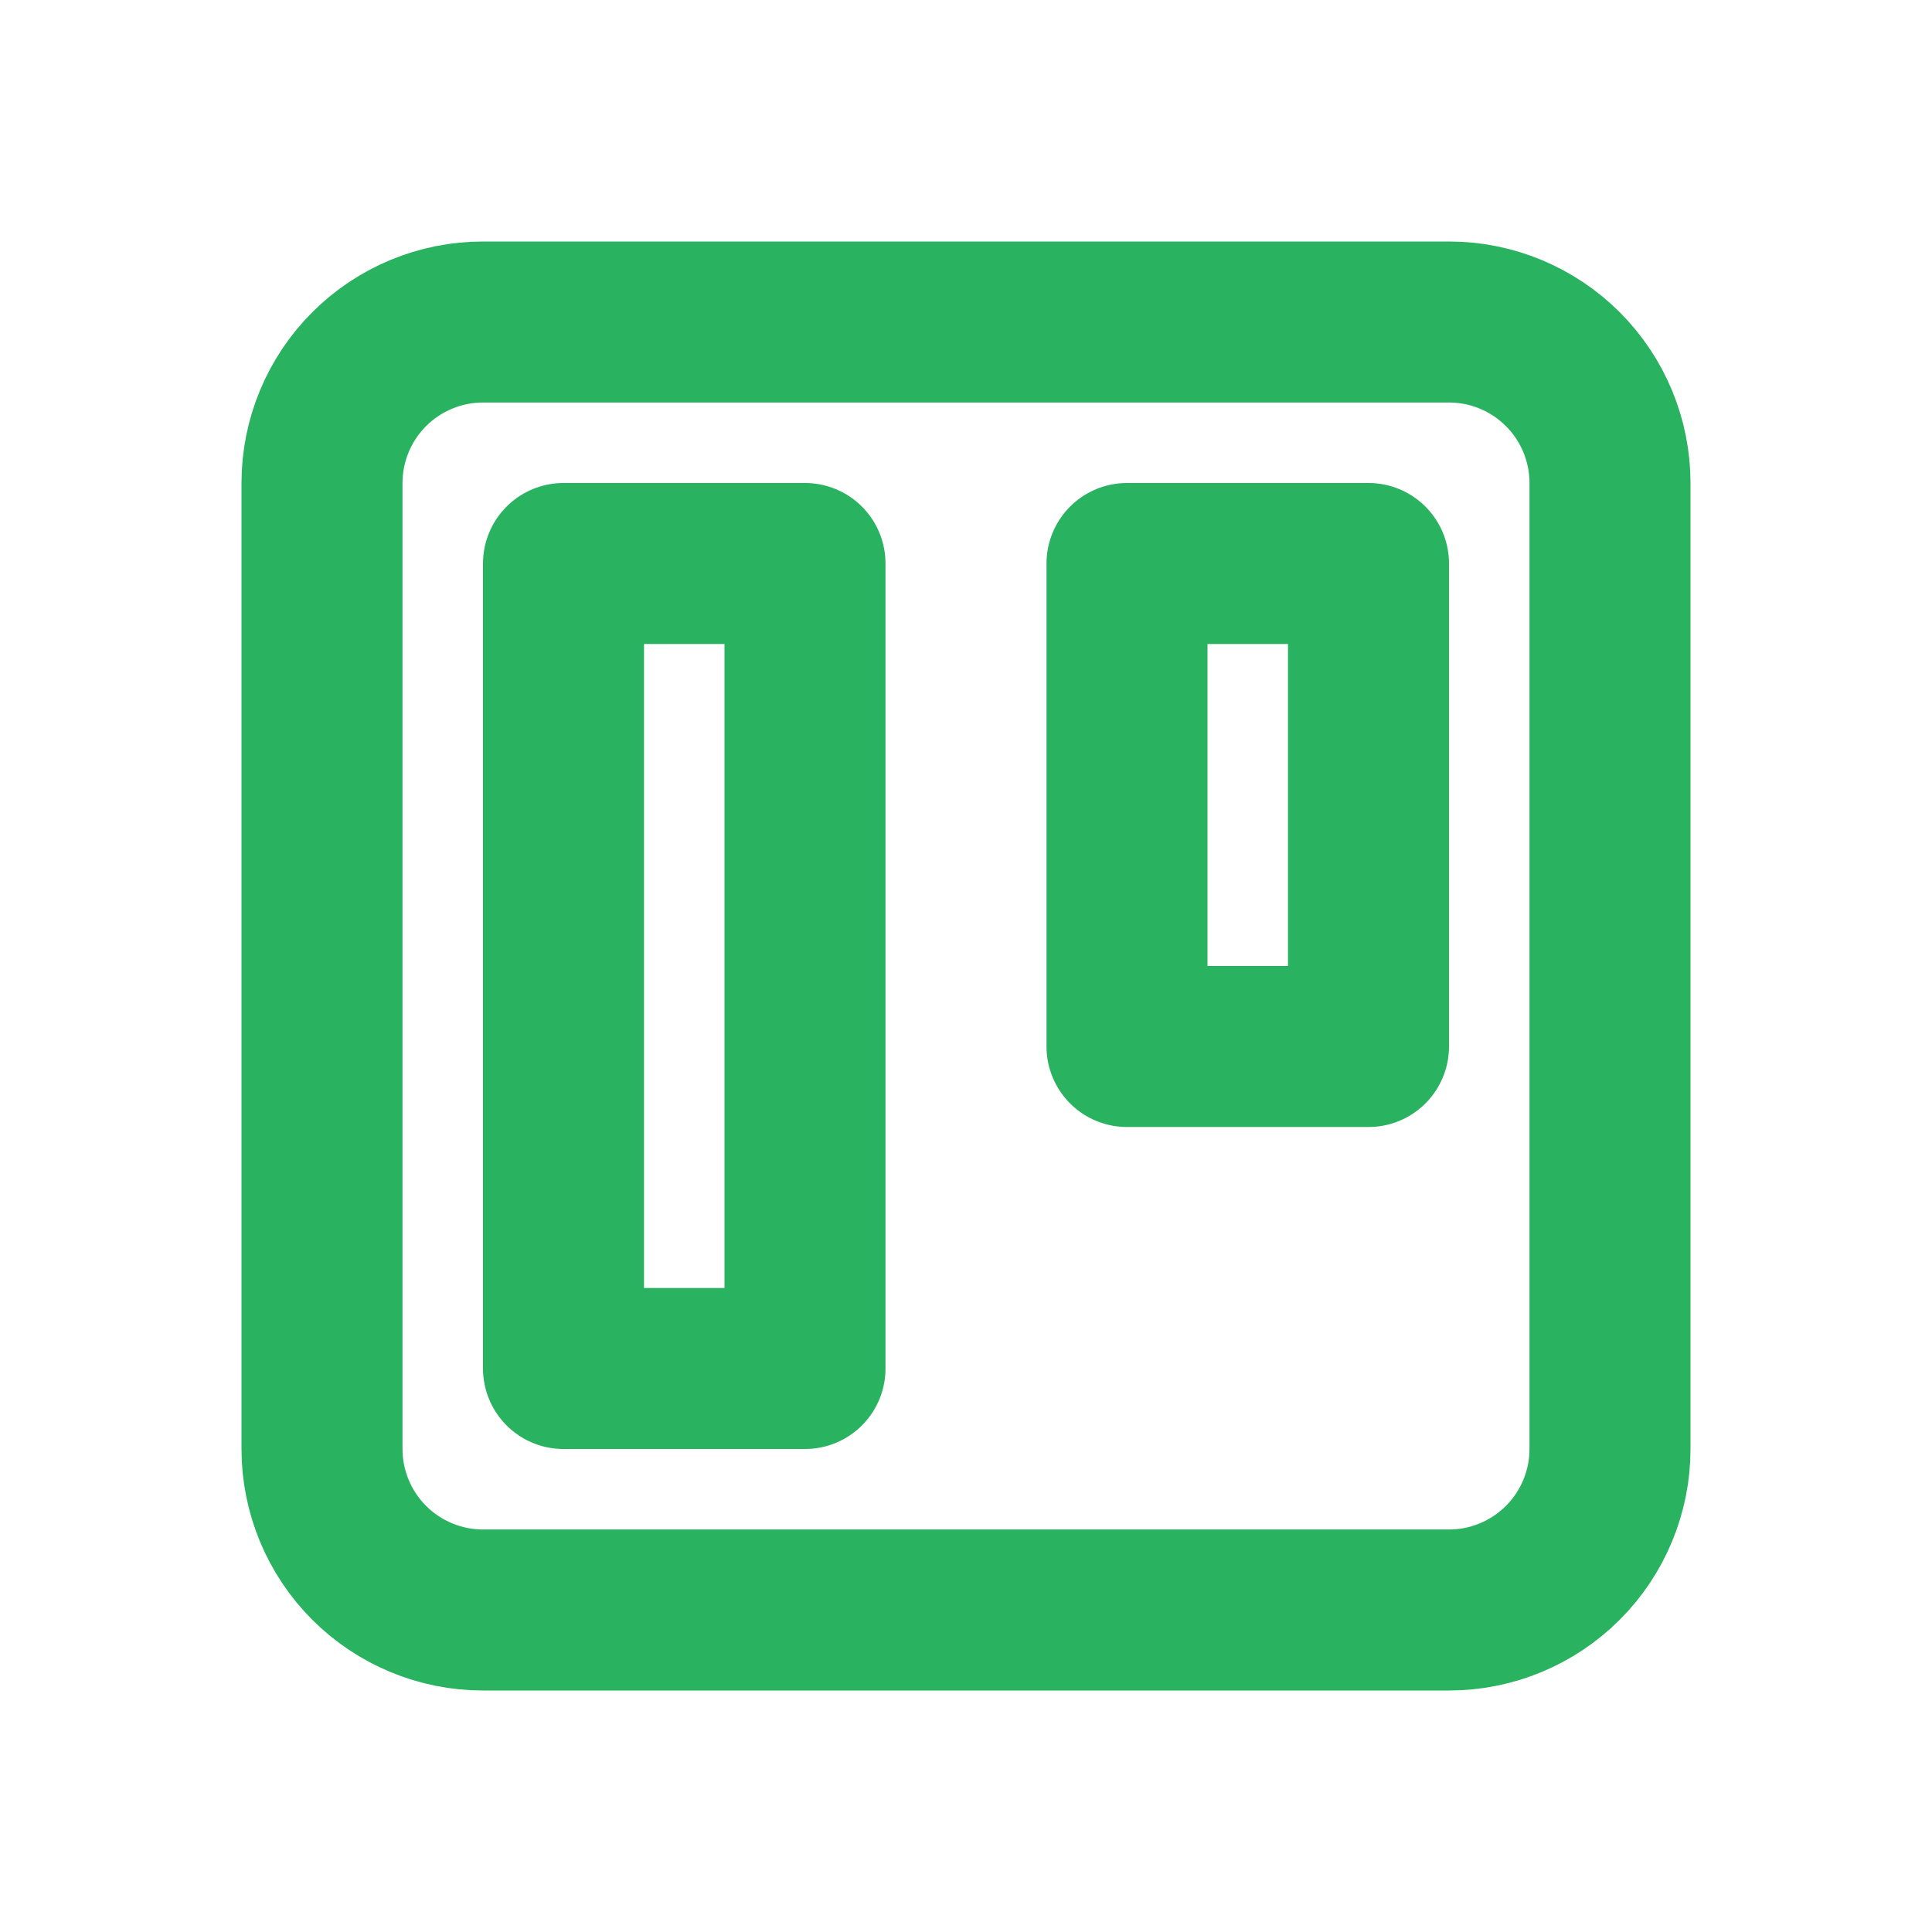
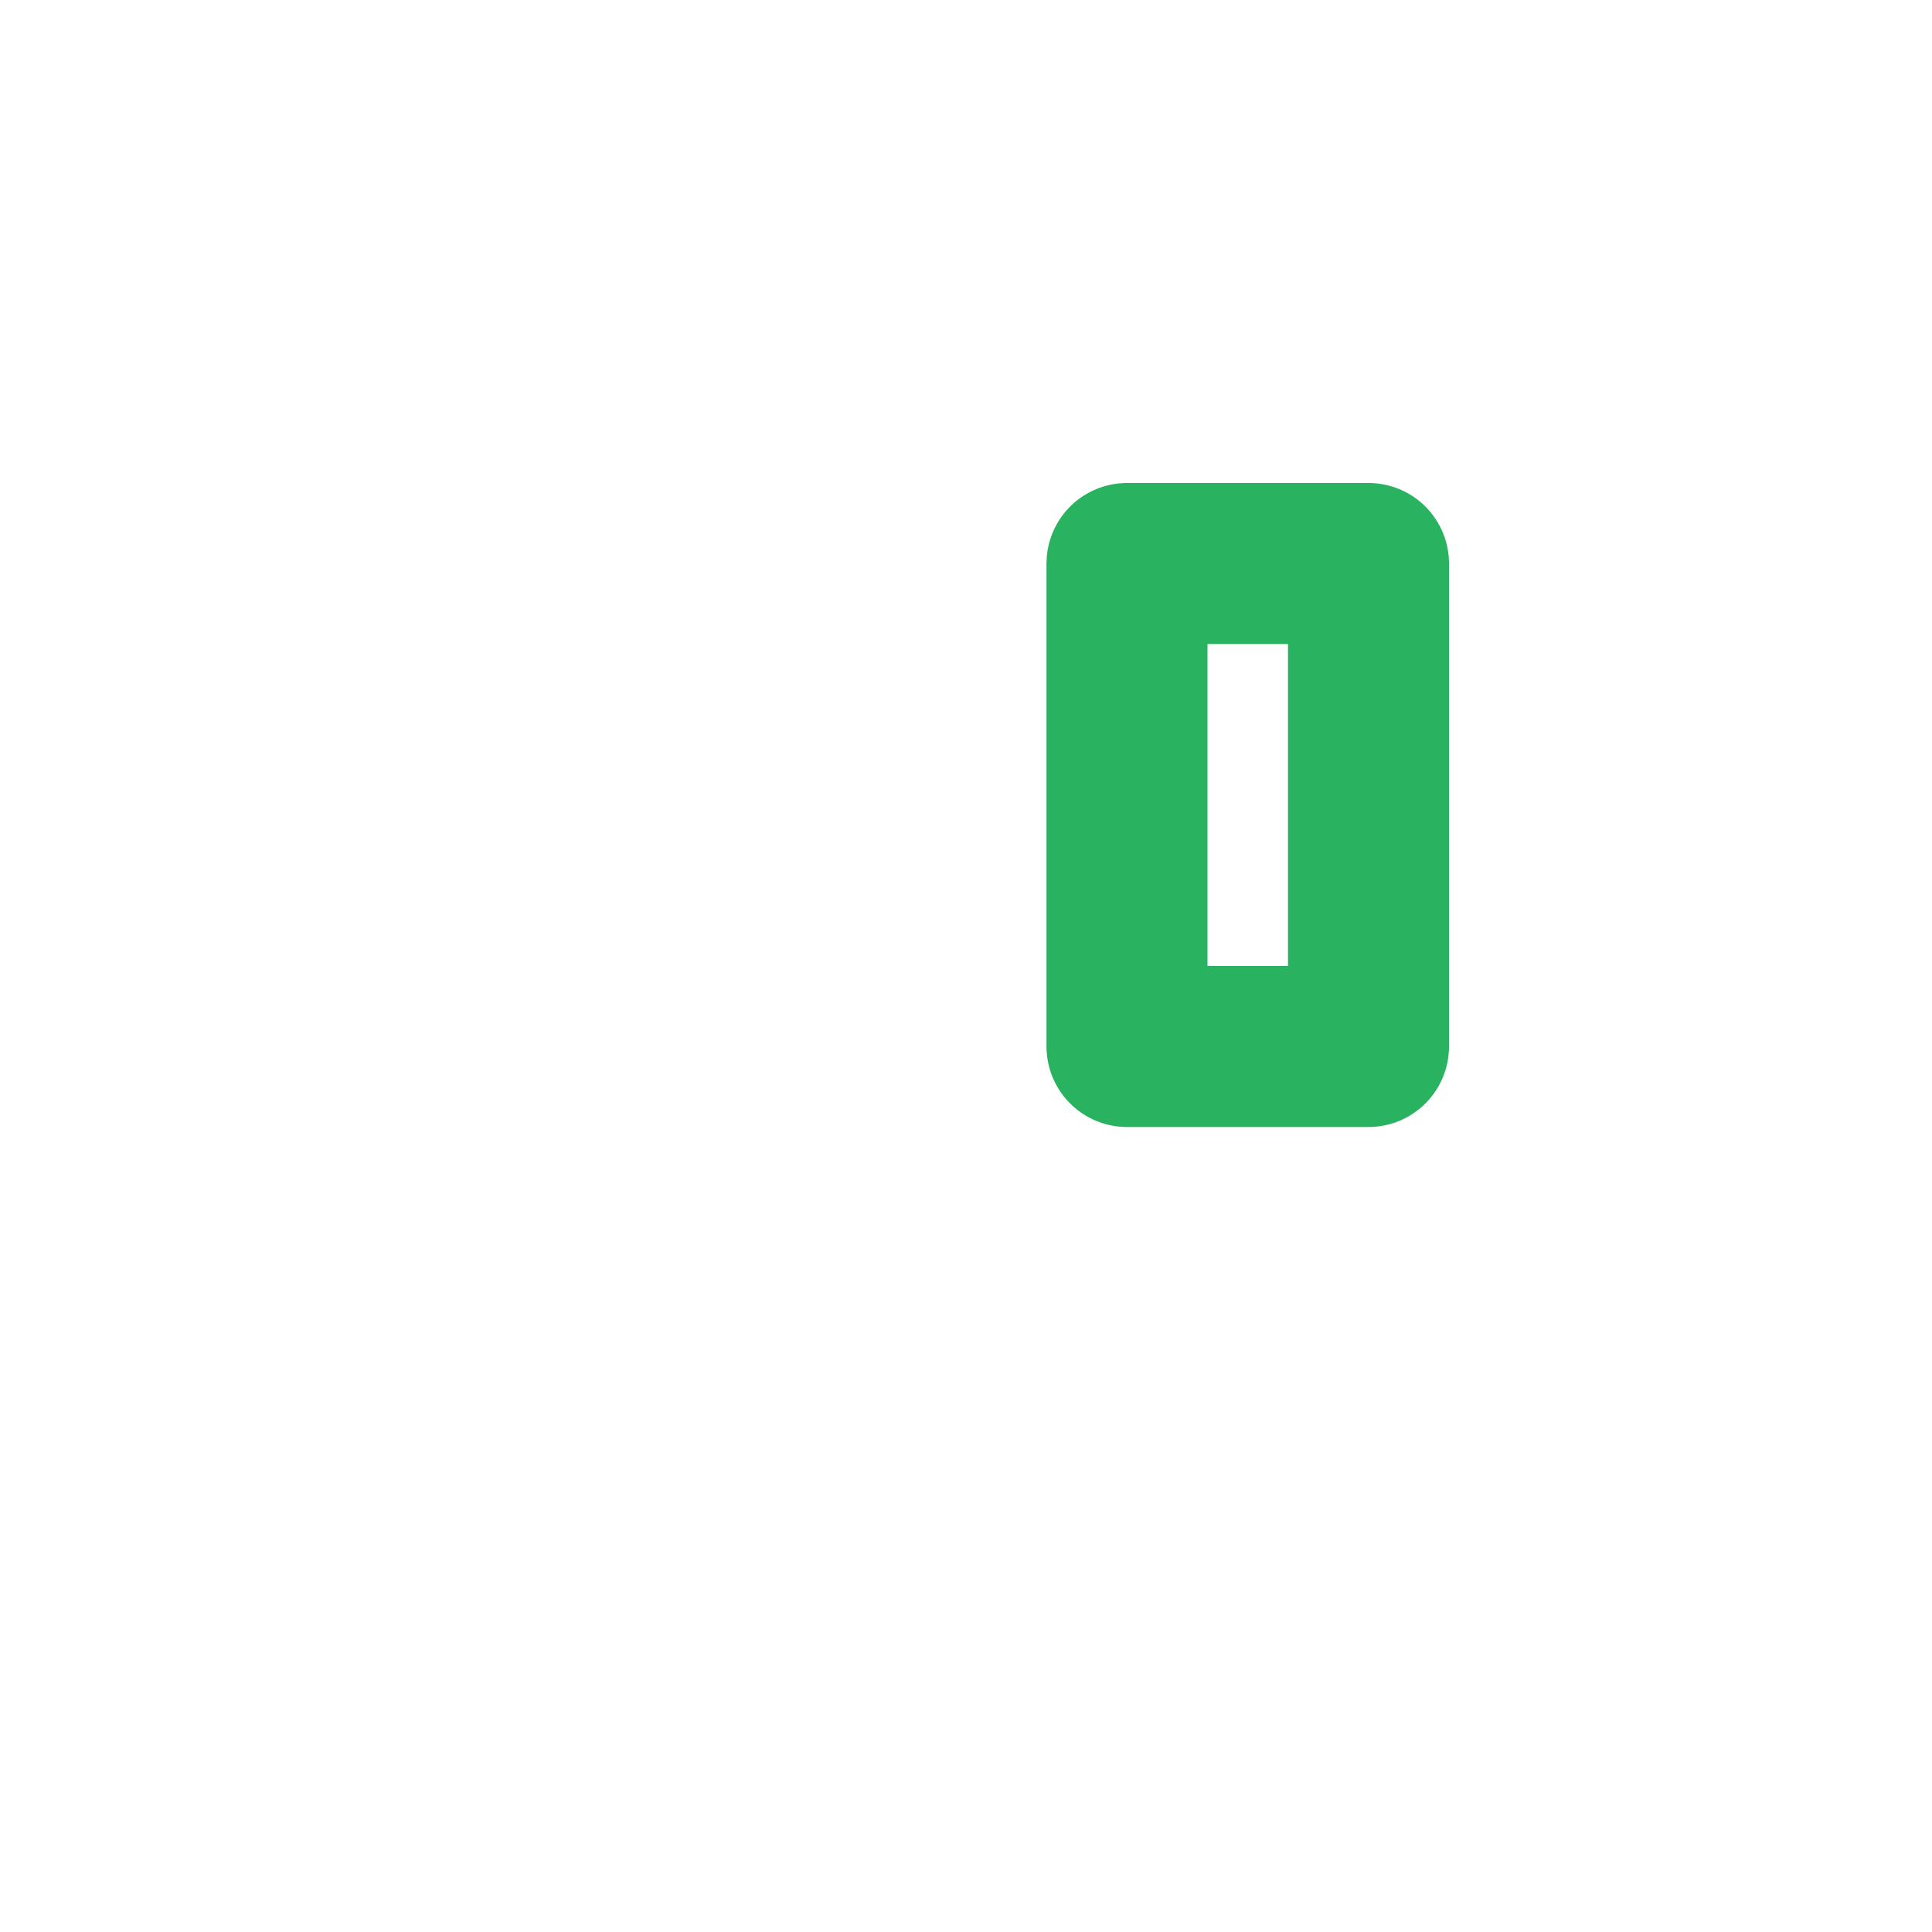
<svg xmlns="http://www.w3.org/2000/svg" width="24" height="24" viewBox="0 0 24 24" fill="none">
  <g clip-path="url(#clip0_1201_2)">
-     <path d="M4 6C4 5.47 4.211 4.961 4.586 4.586C4.961 4.211 5.47 4 6 4H18C18.53 4 19.039 4.211 19.414 4.586C19.789 4.961 20 5.47 20 6V18C20 18.53 19.789 19.039 19.414 19.414C19.039 19.789 18.53 20 18 20H6C5.47 20 4.961 19.789 4.586 19.414C4.211 19.039 4 18.53 4 18V6Z" stroke="#29B260" stroke-width="2" stroke-linecap="round" stroke-linejoin="round" />
-     <path d="M7 7H10V17H7V7Z" stroke="#29B260" stroke-width="2" stroke-linecap="round" stroke-linejoin="round" />
    <path d="M14 7H17V13H14V7Z" stroke="#29B260" stroke-width="2" stroke-linecap="round" stroke-linejoin="round" />
  </g>
  <defs>
    <clipPath id="clip0_1201_2">
      <rect width="24" height="24" fill="white" />
    </clipPath>
  </defs>
</svg>